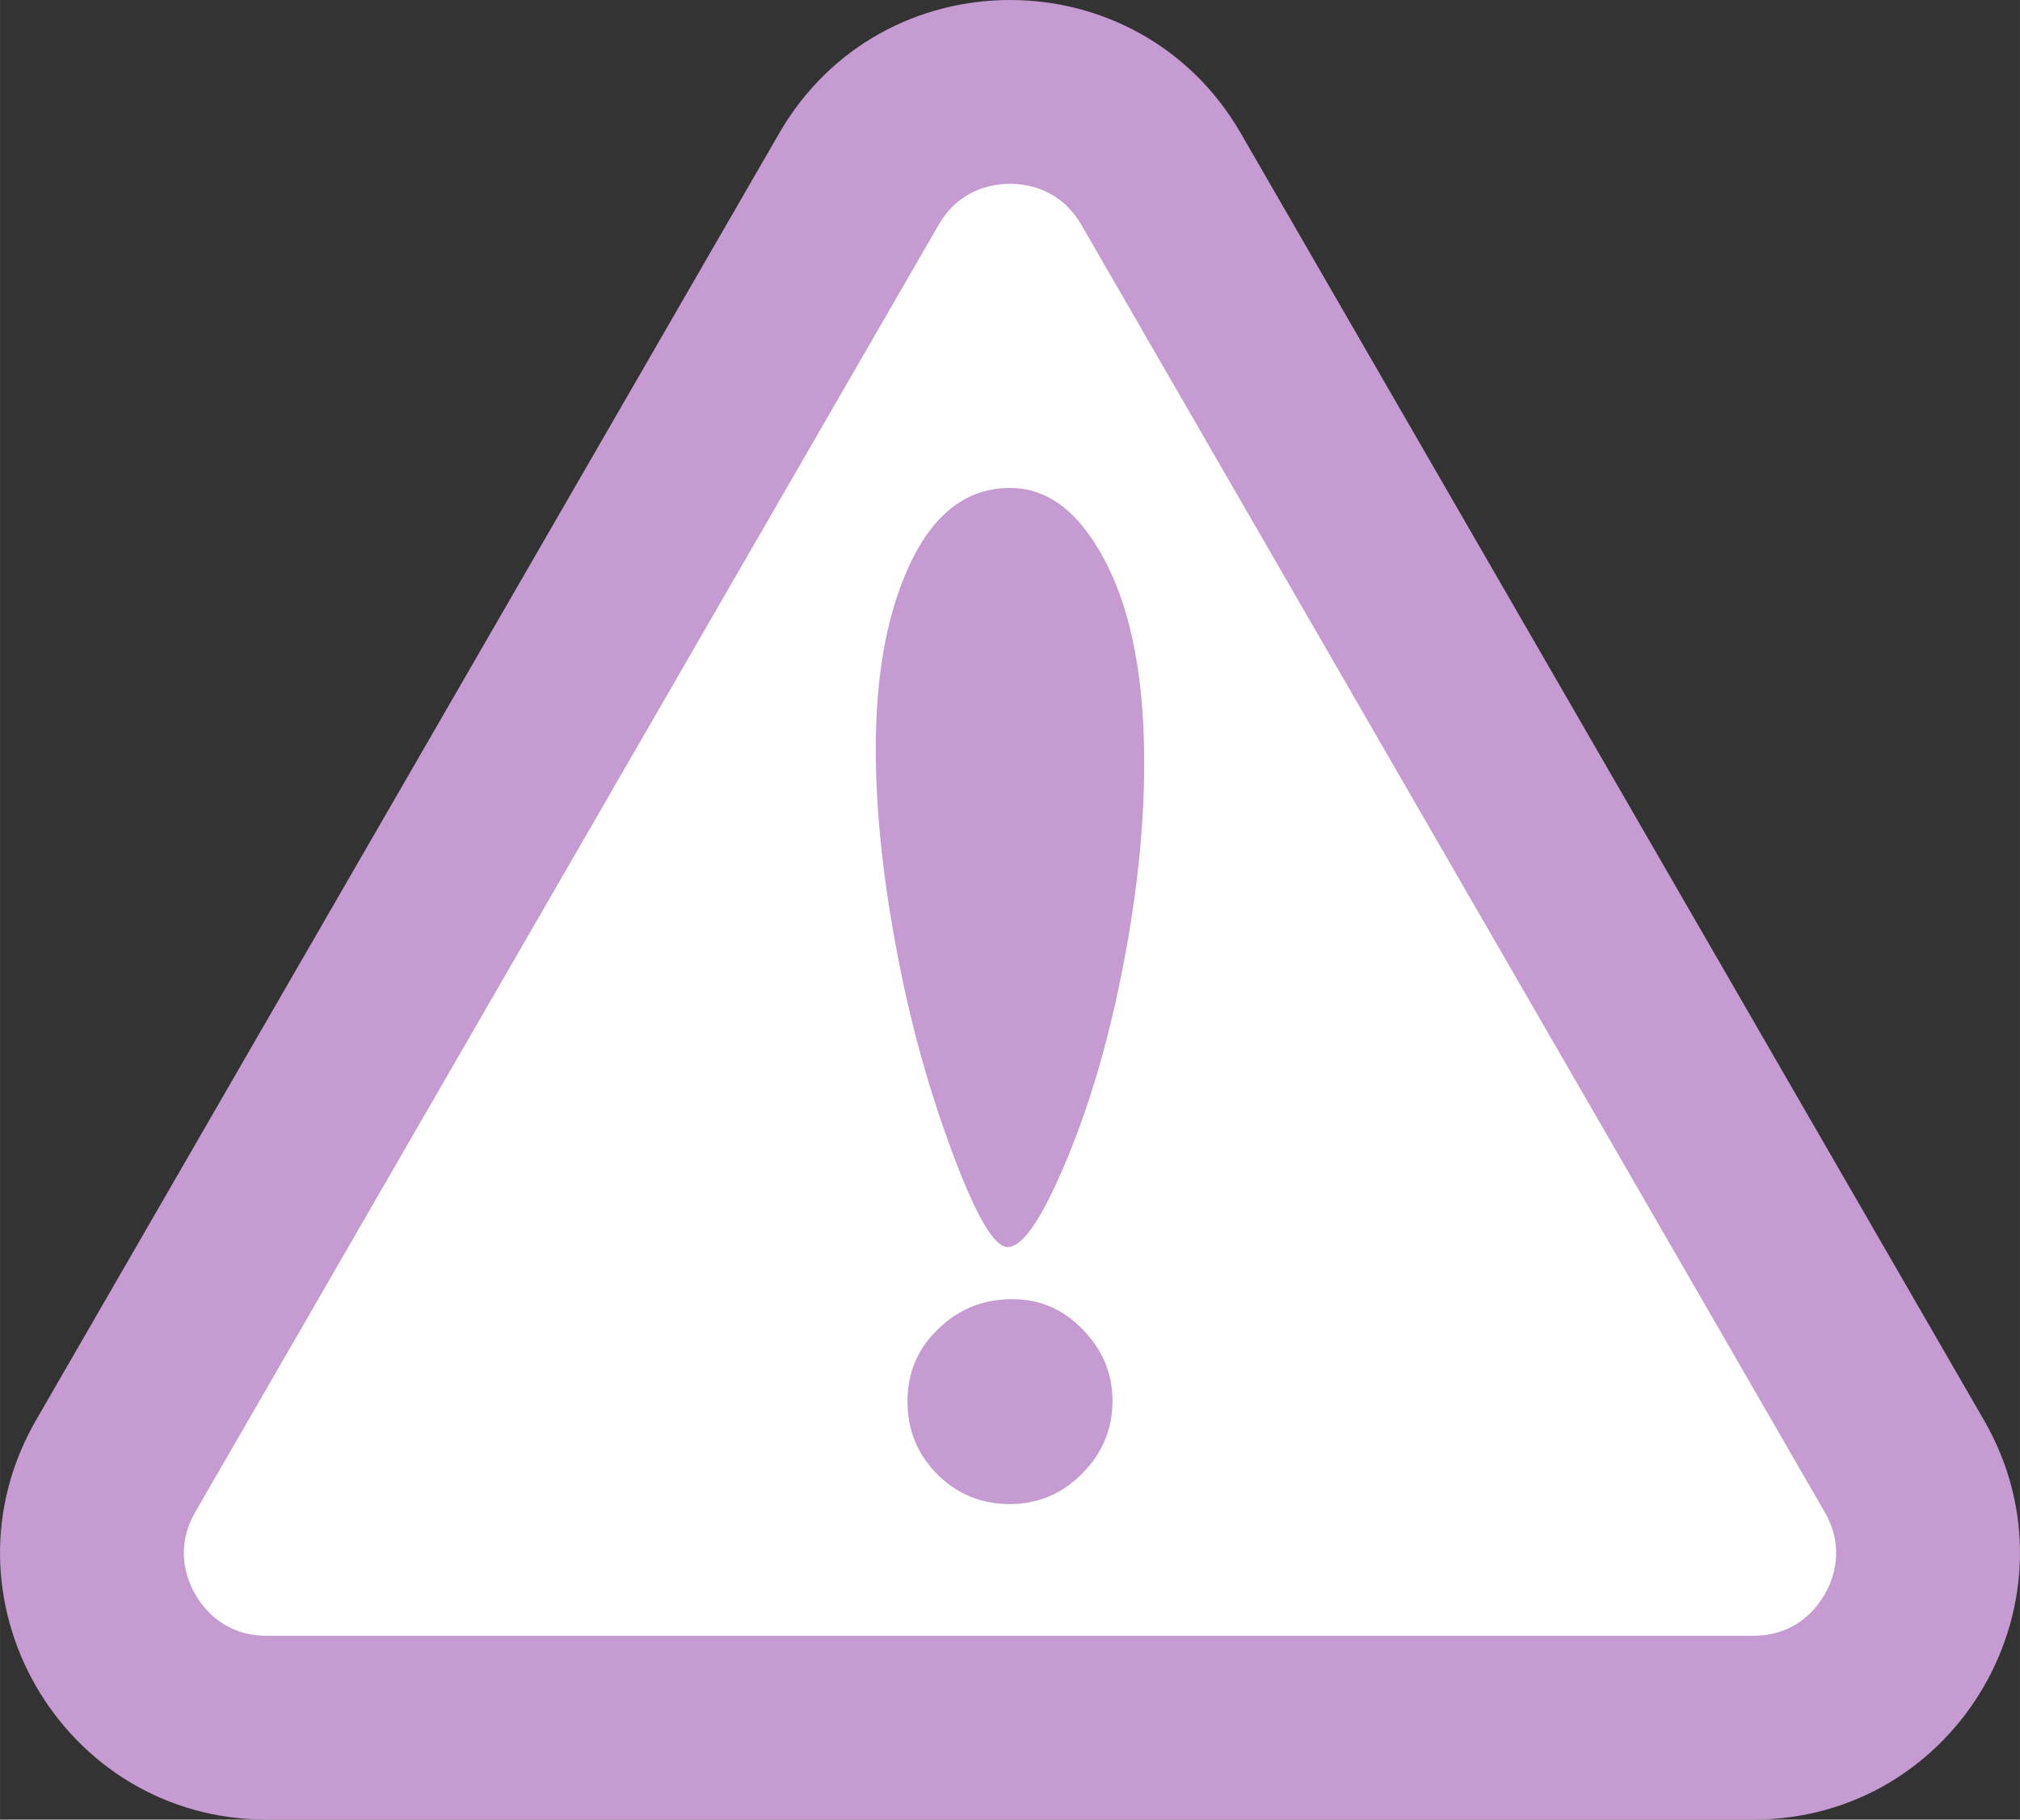
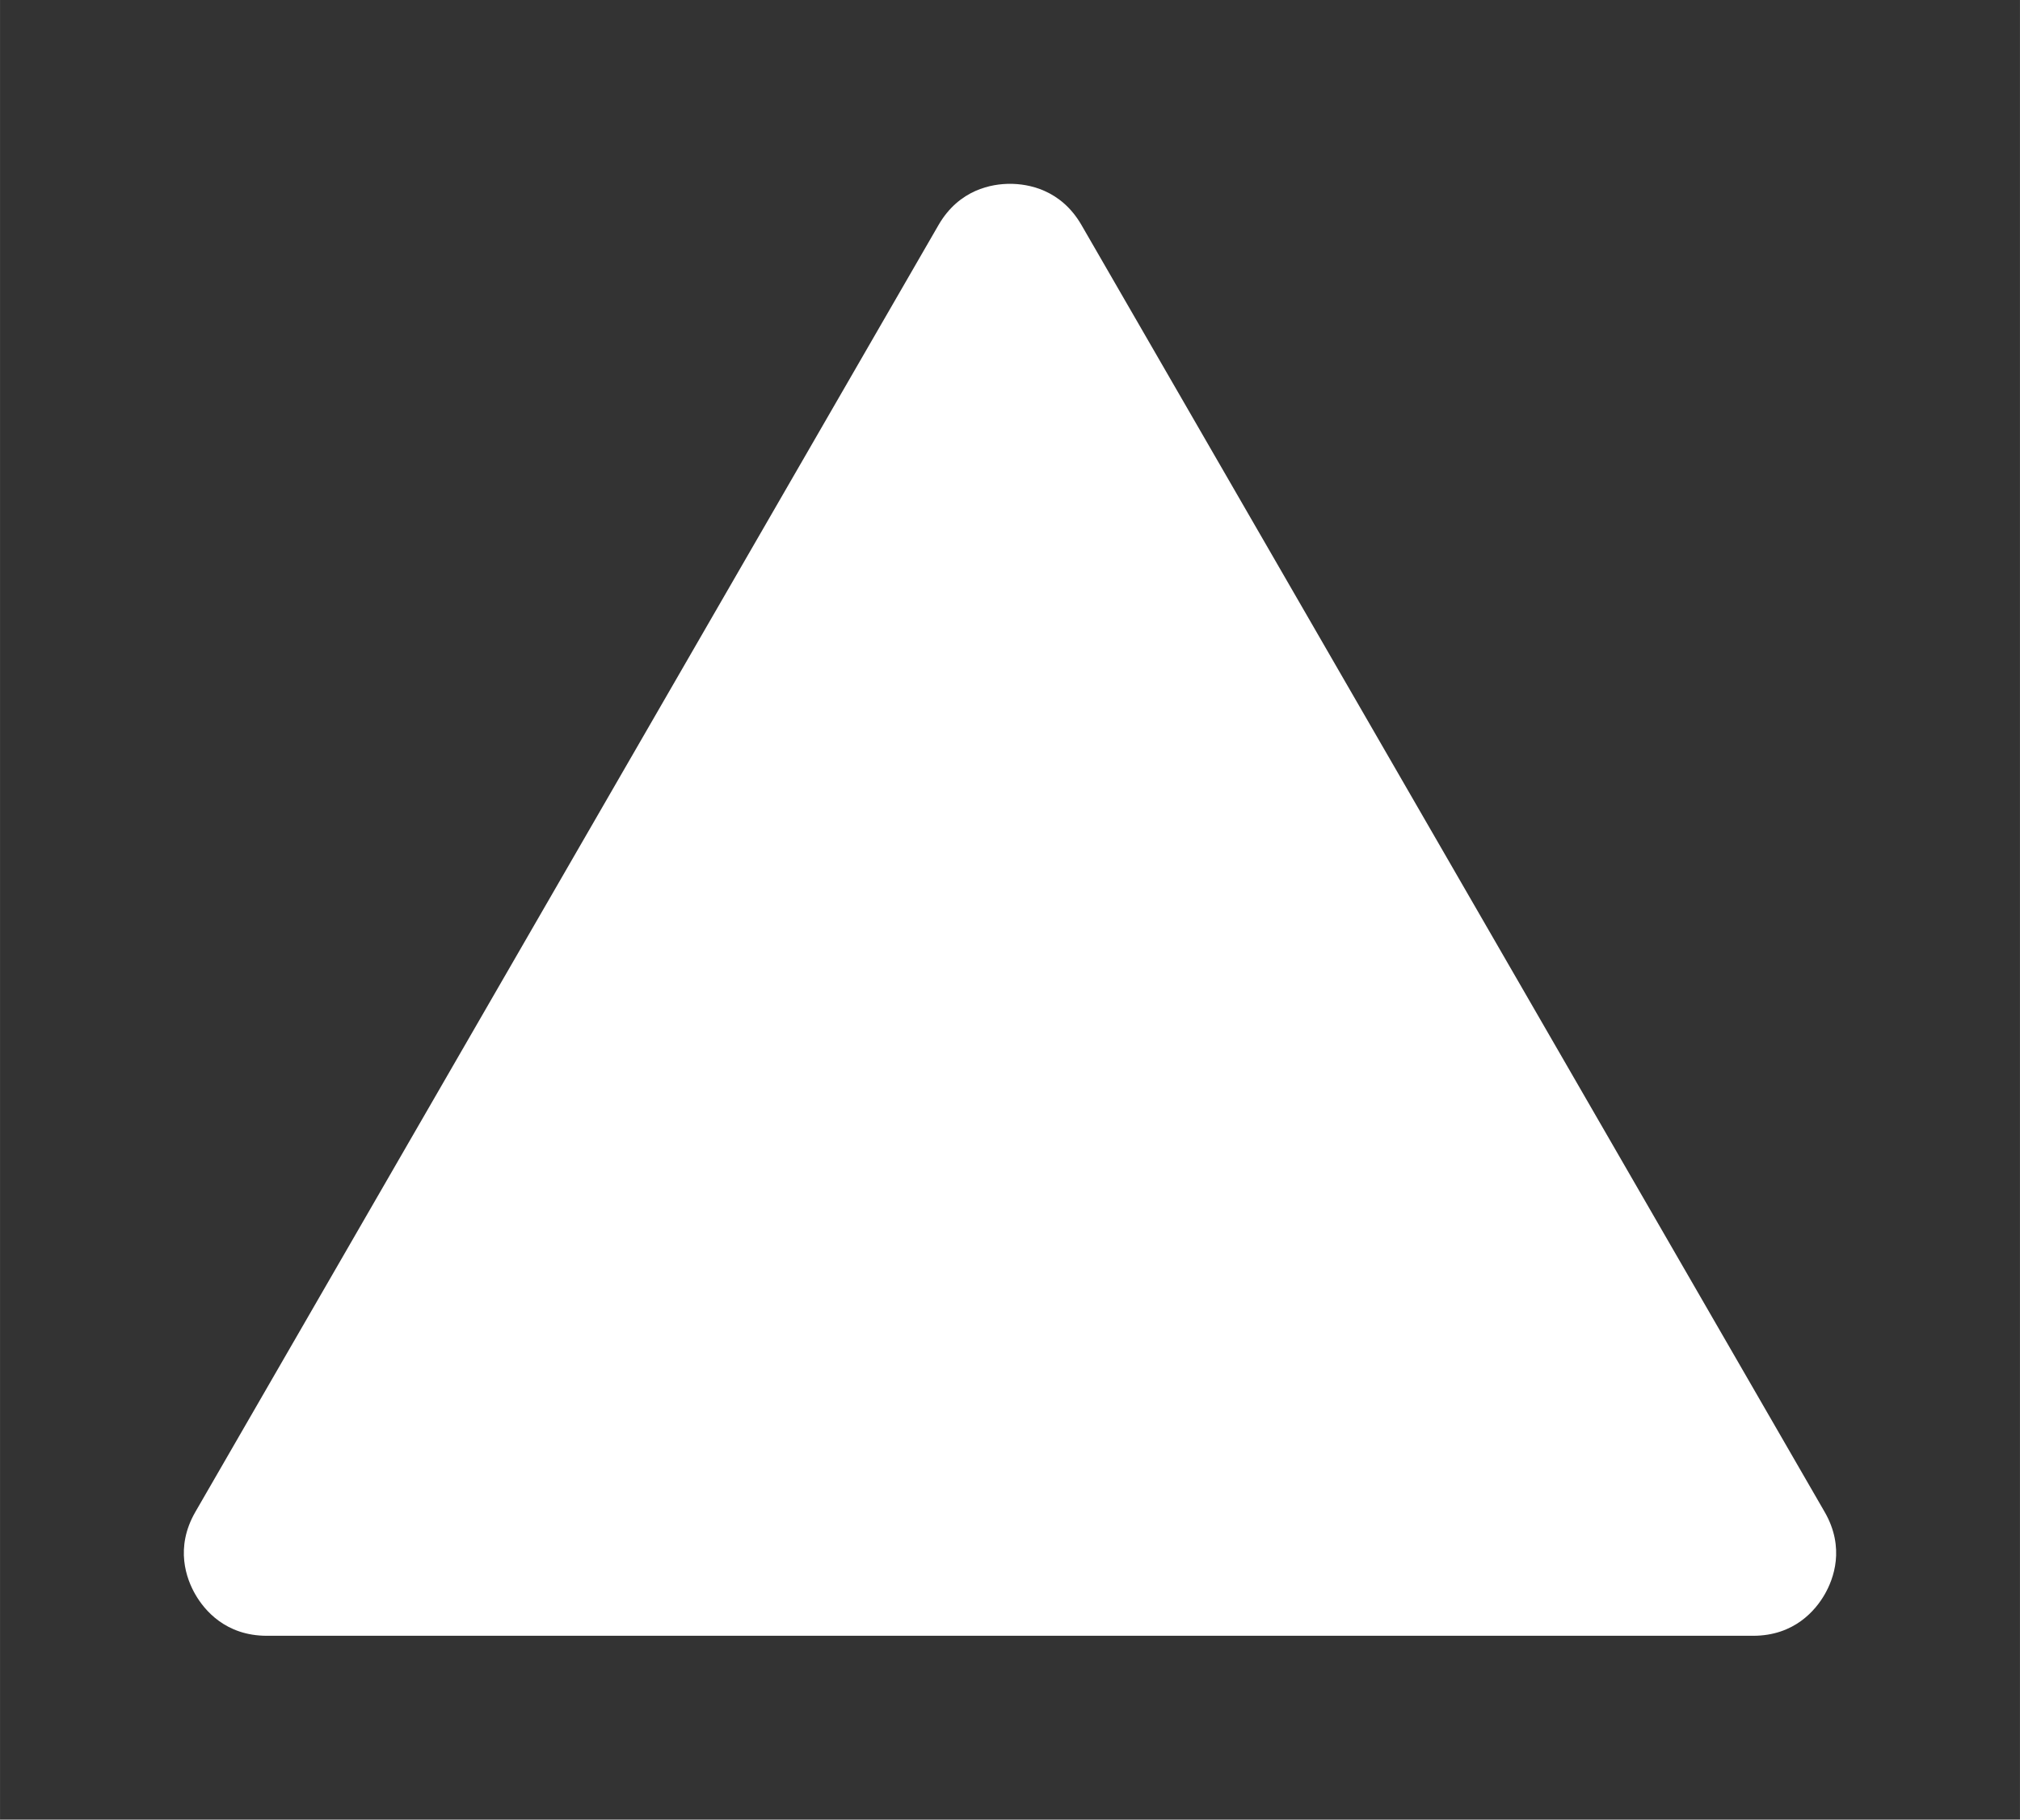
<svg xmlns="http://www.w3.org/2000/svg" id="DESIGN" width="9.031cm" height="8.137cm" version="1.1" viewBox="0 0 256 230.664">
  <rect x="0" y="0" width="256" height="230.664" fill="#333333" stroke="none" />
  <defs>
    <style>
      .st0 {
        fill: #fff;
      }

      .st1 {
        fill: #c59bd2;
      }
    </style>
  </defs>
-   <path class="st1" d="M251.425,180.007L157.247,16.886c-12.999-22.514-45.495-22.514-58.494,0L4.575,180.007c-12.999,22.514,3.25,50.657,29.247,50.657h188.357c25.997,0,42.245-28.143,29.247-50.657Z" />
  <path class="st0" d="M33.822,207.361c-5.259,0-7.938-3.28-9.066-5.234-1.129-1.954-2.629-5.914,0-10.468L118.934,28.537c2.629-4.554,6.809-5.234,9.066-5.234s6.437.68,9.066,5.234l94.178,163.122c2.629,4.554,1.129,8.514,0,10.468-1.128,1.955-3.807,5.234-9.066,5.234H33.822Z" />
-   <path class="st1" d="M128,61.852c4.313,0,7.972,2.46,10.978,7.376,4.023,6.454,6.035,15.599,6.035,27.43,0,7.837-.861,16.27-2.581,25.298-1.721,9.029-4.011,17.077-6.87,24.145-3.248,7.992-5.865,11.986-7.852,11.986-1.939,0-4.678-5.109-8.215-15.328-2.617-7.529-4.689-15.597-6.216-24.203-1.527-8.604-2.29-16.481-2.29-23.626,0-8.759,1.236-16.095,3.708-22.013,3.054-7.376,7.488-11.064,13.304-11.064ZM128.33,164.687c3.48,0,6.46,1.3,8.94,3.9,2.48,2.56,3.72,5.561,3.72,9,0,3.561-1.281,6.63-3.84,9.21-2.56,2.58-5.621,3.87-9.181,3.87-3.48,0-6.461-1.18-8.94-3.54-2.681-2.559-4.02-5.72-4.02-9.481,0-3.48,1.179-6.42,3.54-8.82,2.64-2.76,5.9-4.14,9.78-4.14Z" />
</svg>